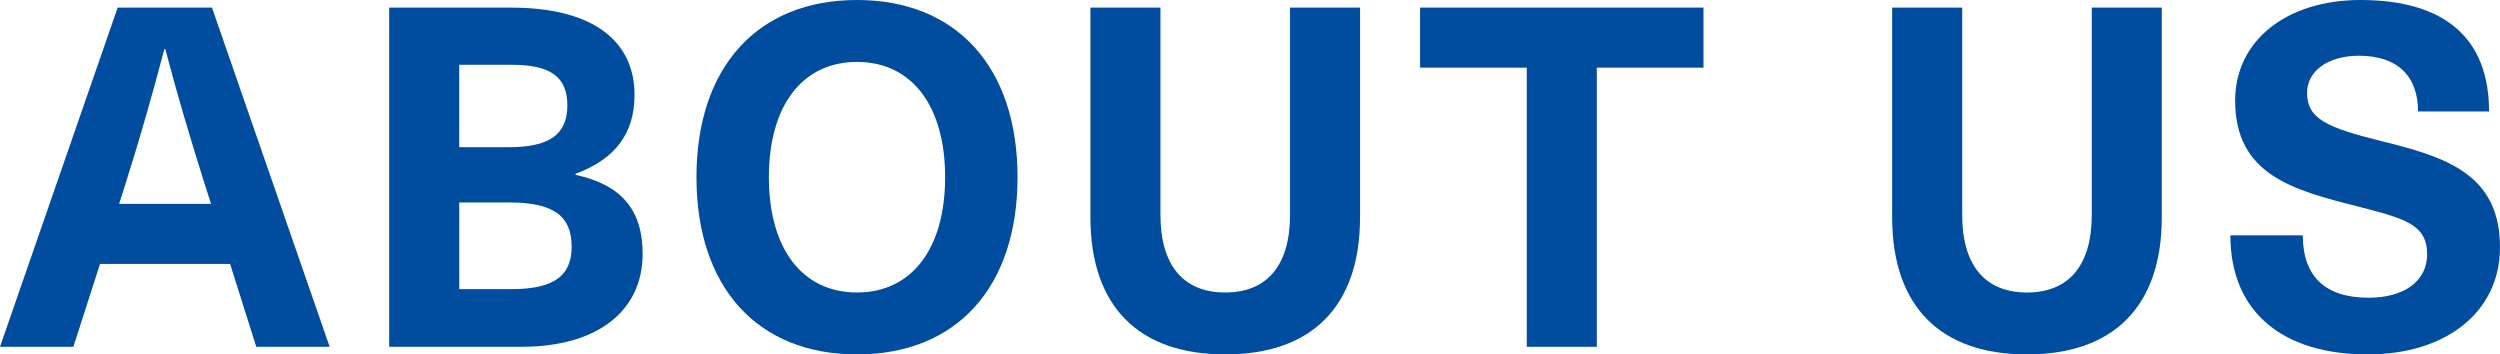
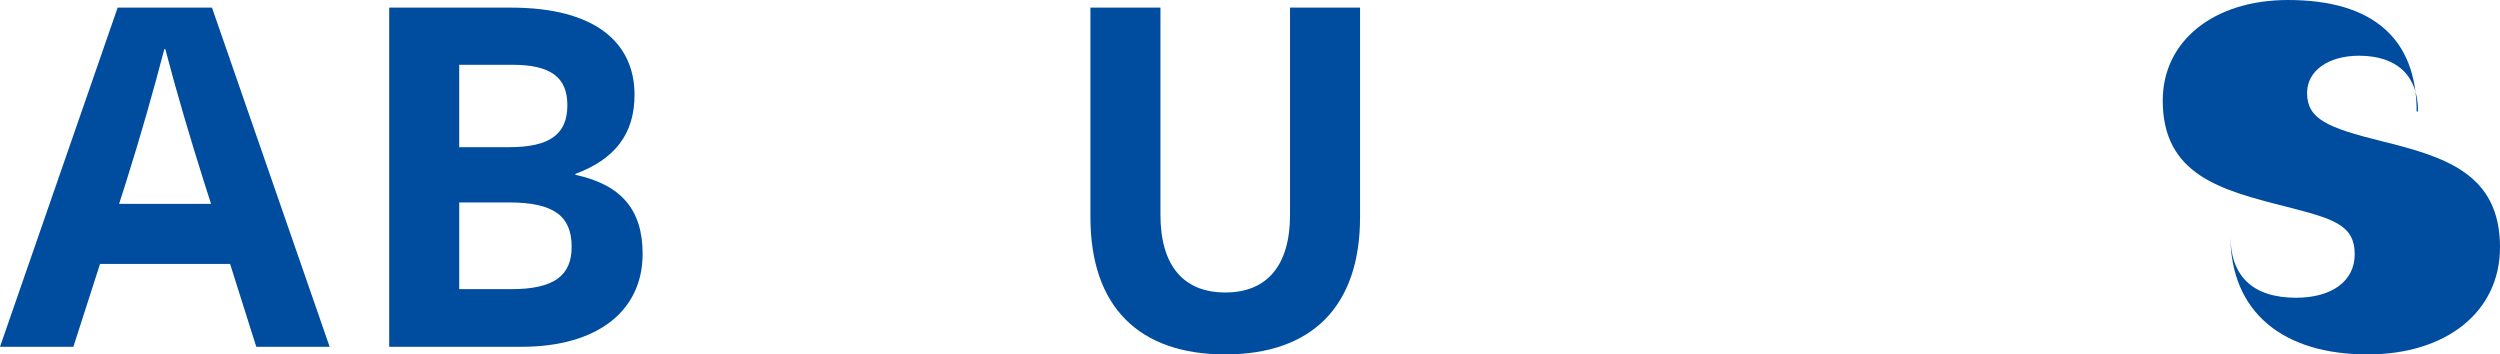
<svg xmlns="http://www.w3.org/2000/svg" id="_イヤー_2" data-name="レイヤー 2" viewBox="0 0 461.817 65.47">
  <defs>
    <style>
      .cls-1 {
        fill: #004da0;
      }
    </style>
  </defs>
  <g id="_イヤー_2-2" data-name="レイヤー 2">
    <g>
      <path class="cls-1" d="M18.479,48.751l-4.928,15.312H0L21.735,1.408h17.424l21.735,62.654h-13.552l-4.84-15.312H18.479Zm19.184-15.224c-2.552-8.096-5.016-16.367-7.128-24.463h-.176c-2.112,8.096-4.487,16.367-7.04,24.463l-1.319,4.136h16.983l-1.32-4.136Z" />
      <path class="cls-1" d="M94.423,1.408c15.576,0,22.792,6.512,22.792,16.104,0,7.216-3.608,11.88-10.912,14.607v.176c8.536,1.848,12.408,6.512,12.408,14.608,0,10.472-8.272,17.159-22.352,17.159h-24.464V1.408h22.527Zm-9.592,25.783h9.152c7.567,0,10.824-2.376,10.824-7.744,0-5.192-3.08-7.48-10.208-7.48h-9.769v15.224Zm0,26.223h9.592c8.008,0,11.176-2.552,11.176-7.832,0-5.632-3.256-8.184-11.527-8.184h-9.24v16.016Z" />
-       <path class="cls-1" d="M187.966,32.735c0,20.327-11.264,32.735-29.655,32.735s-29.655-12.408-29.655-32.735S139.919,0,158.311,0s29.655,12.408,29.655,32.735Zm-45.935,0c0,13.2,6.159,21.295,16.279,21.295s16.28-8.096,16.28-21.295-6.16-21.295-16.28-21.295-16.279,8.096-16.279,21.295Z" />
      <path class="cls-1" d="M251.237,40.127c0,16.543-8.977,25.343-24.904,25.343-15.927,0-24.902-8.8-24.902-25.343V1.408h12.936V39.687c0,9.328,4.224,14.344,11.967,14.344,7.744,0,11.969-5.016,11.969-14.344V1.408h12.936V40.127Z" />
-       <path class="cls-1" d="M294.973,12.496v51.566h-12.937V12.496h-19.711V1.408h52.358V12.496h-19.711Z" />
-       <path class="cls-1" d="M399.339,40.127c0,16.543-8.977,25.343-24.904,25.343-15.927,0-24.902-8.8-24.902-25.343V1.408h12.936V39.687c0,9.328,4.224,14.344,11.967,14.344,7.744,0,11.969-5.016,11.969-14.344V1.408h12.936V40.127Z" />
-       <path class="cls-1" d="M459.794,20.592h-13.112c0-6.512-3.784-10.296-10.911-10.296-5.721,0-9.592,2.816-9.592,6.864,0,4.84,3.783,6.424,13.639,8.888,11.792,2.904,22,5.984,22,19.624,0,11.88-9.855,19.799-24.463,19.799-15.576,0-25.344-7.744-25.344-21.999h13.376c0,7.568,4.136,11.528,12.144,11.528,6.6,0,10.823-3.08,10.823-8.008,0-5.544-4.048-6.6-12.936-8.888-11.792-2.992-22.527-5.808-22.527-19.535,0-11,9.416-18.568,23.144-18.568,15.664,0,23.76,7.128,23.76,20.592Z" />
+       <path class="cls-1" d="M459.794,20.592h-13.112c0-6.512-3.784-10.296-10.911-10.296-5.721,0-9.592,2.816-9.592,6.864,0,4.84,3.783,6.424,13.639,8.888,11.792,2.904,22,5.984,22,19.624,0,11.88-9.855,19.799-24.463,19.799-15.576,0-25.344-7.744-25.344-21.999c0,7.568,4.136,11.528,12.144,11.528,6.6,0,10.823-3.08,10.823-8.008,0-5.544-4.048-6.6-12.936-8.888-11.792-2.992-22.527-5.808-22.527-19.535,0-11,9.416-18.568,23.144-18.568,15.664,0,23.76,7.128,23.76,20.592Z" />
    </g>
  </g>
</svg>